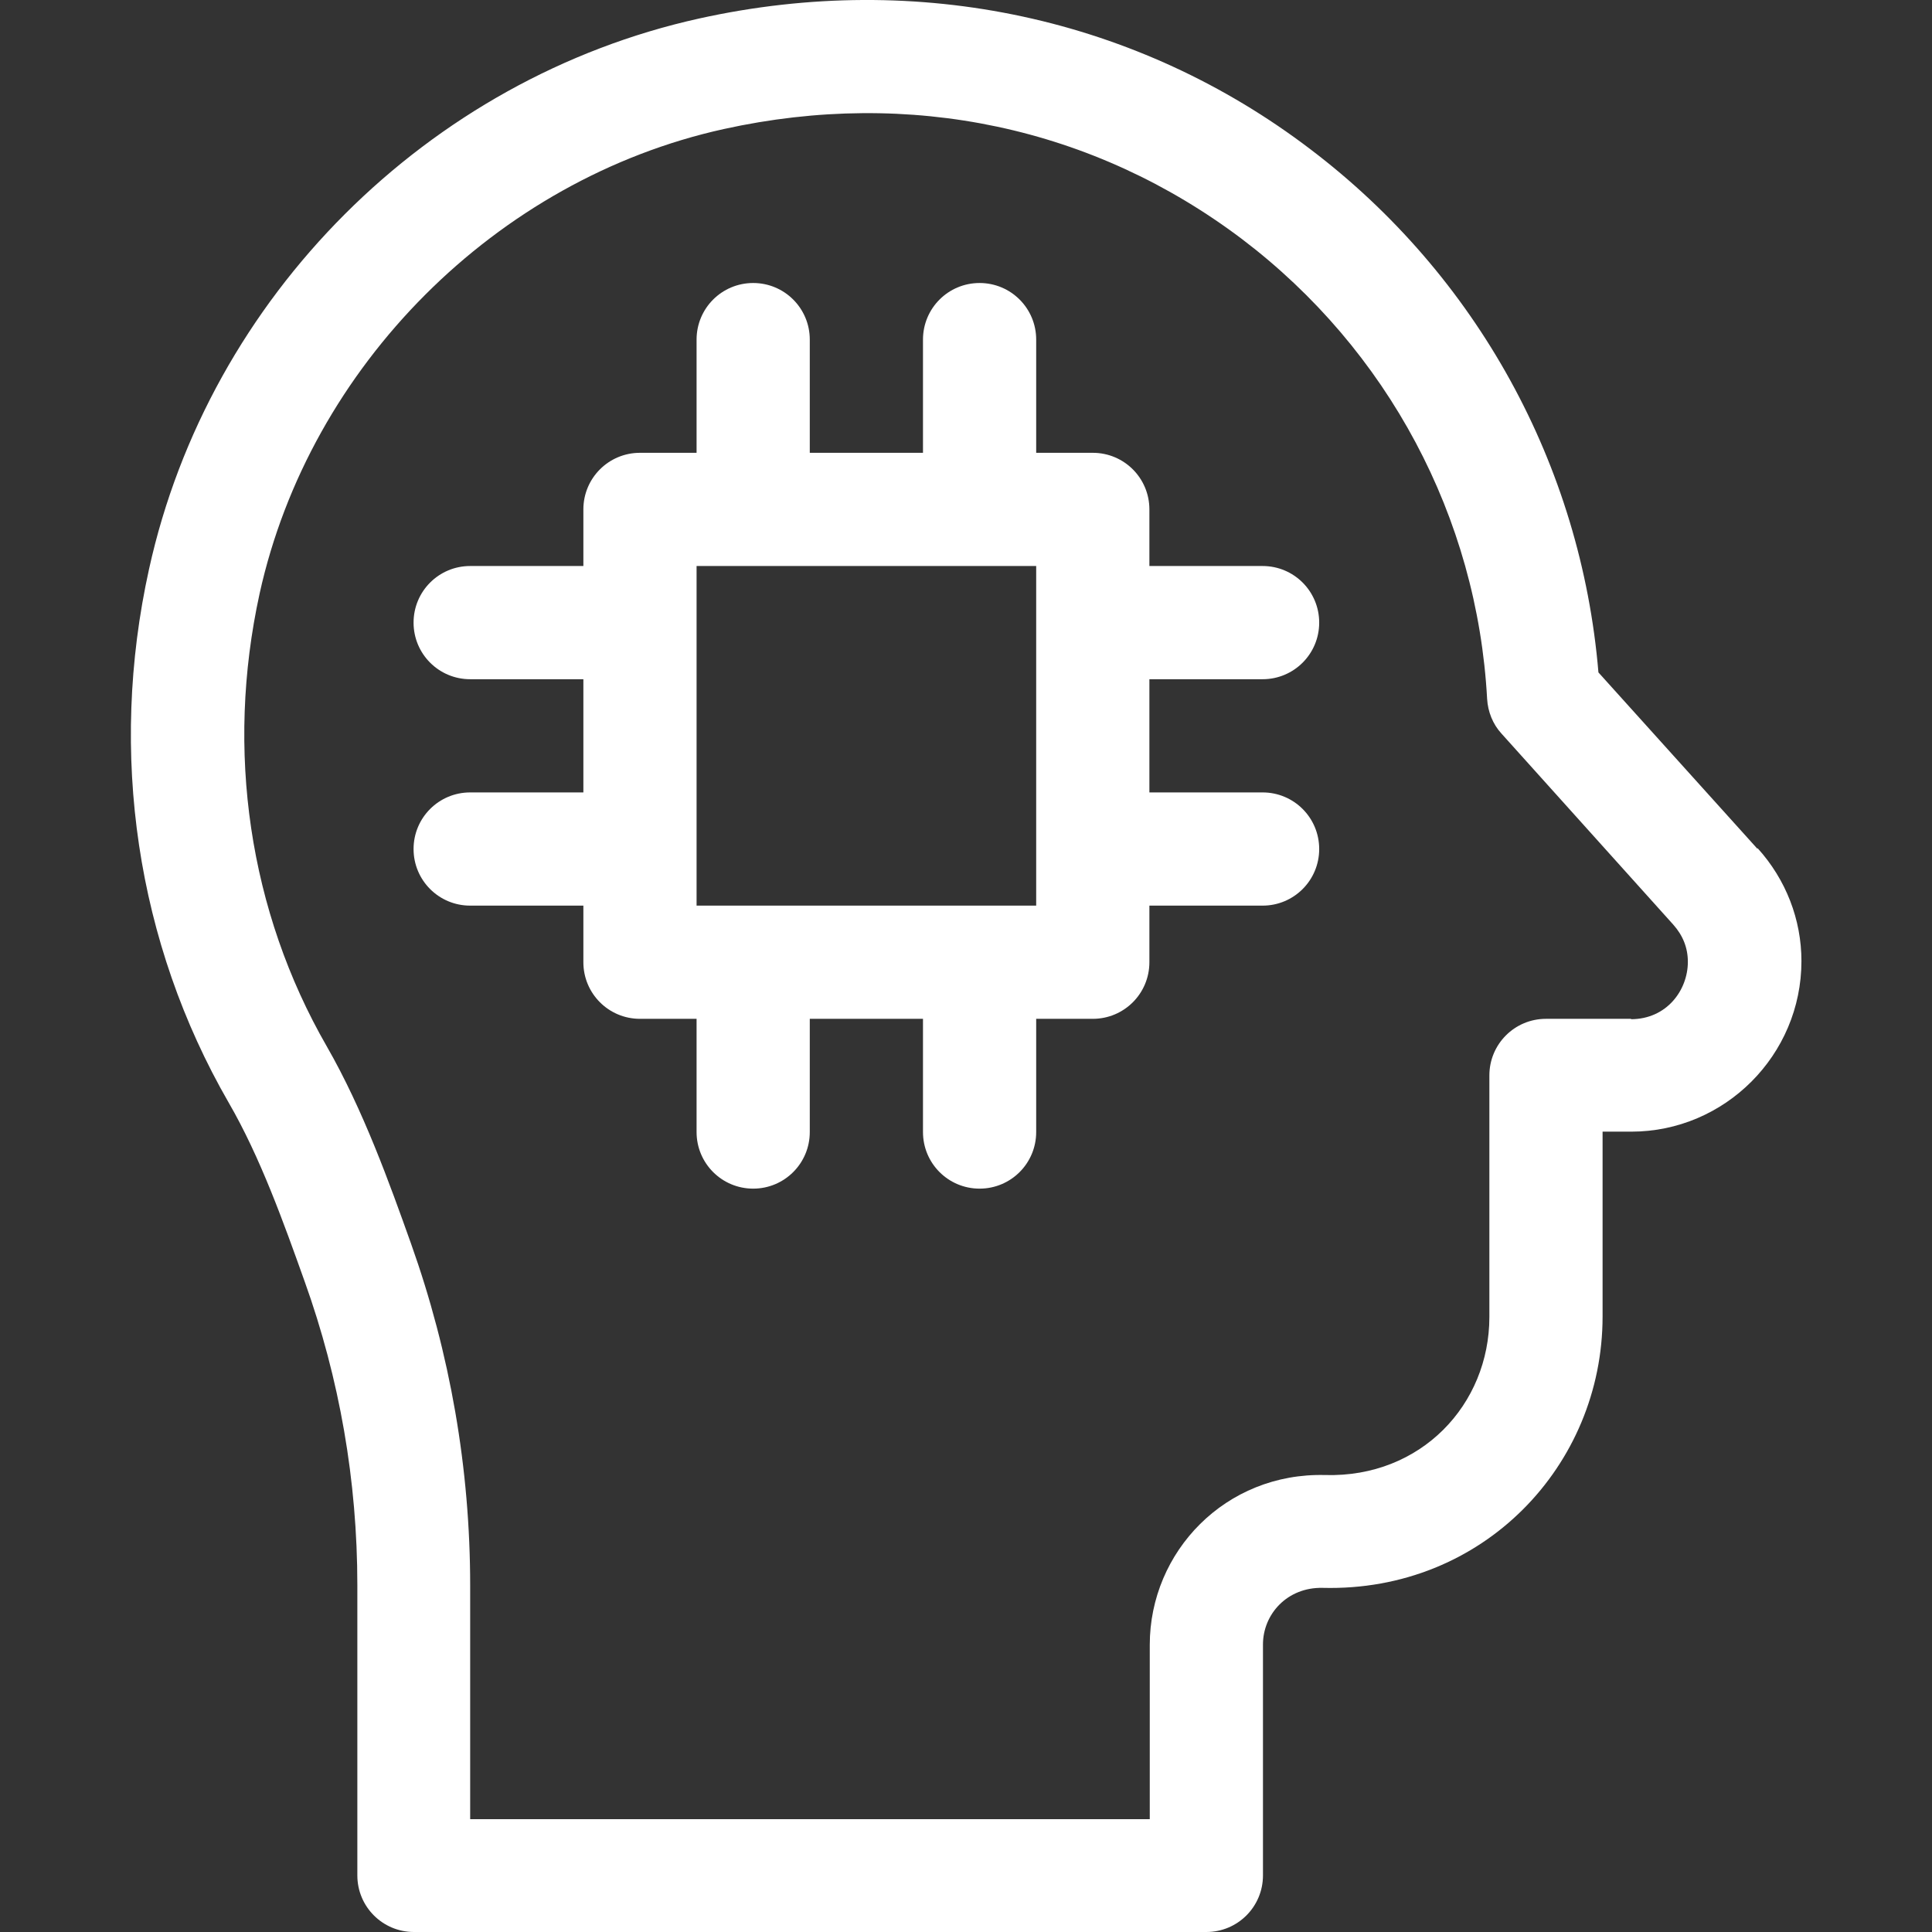
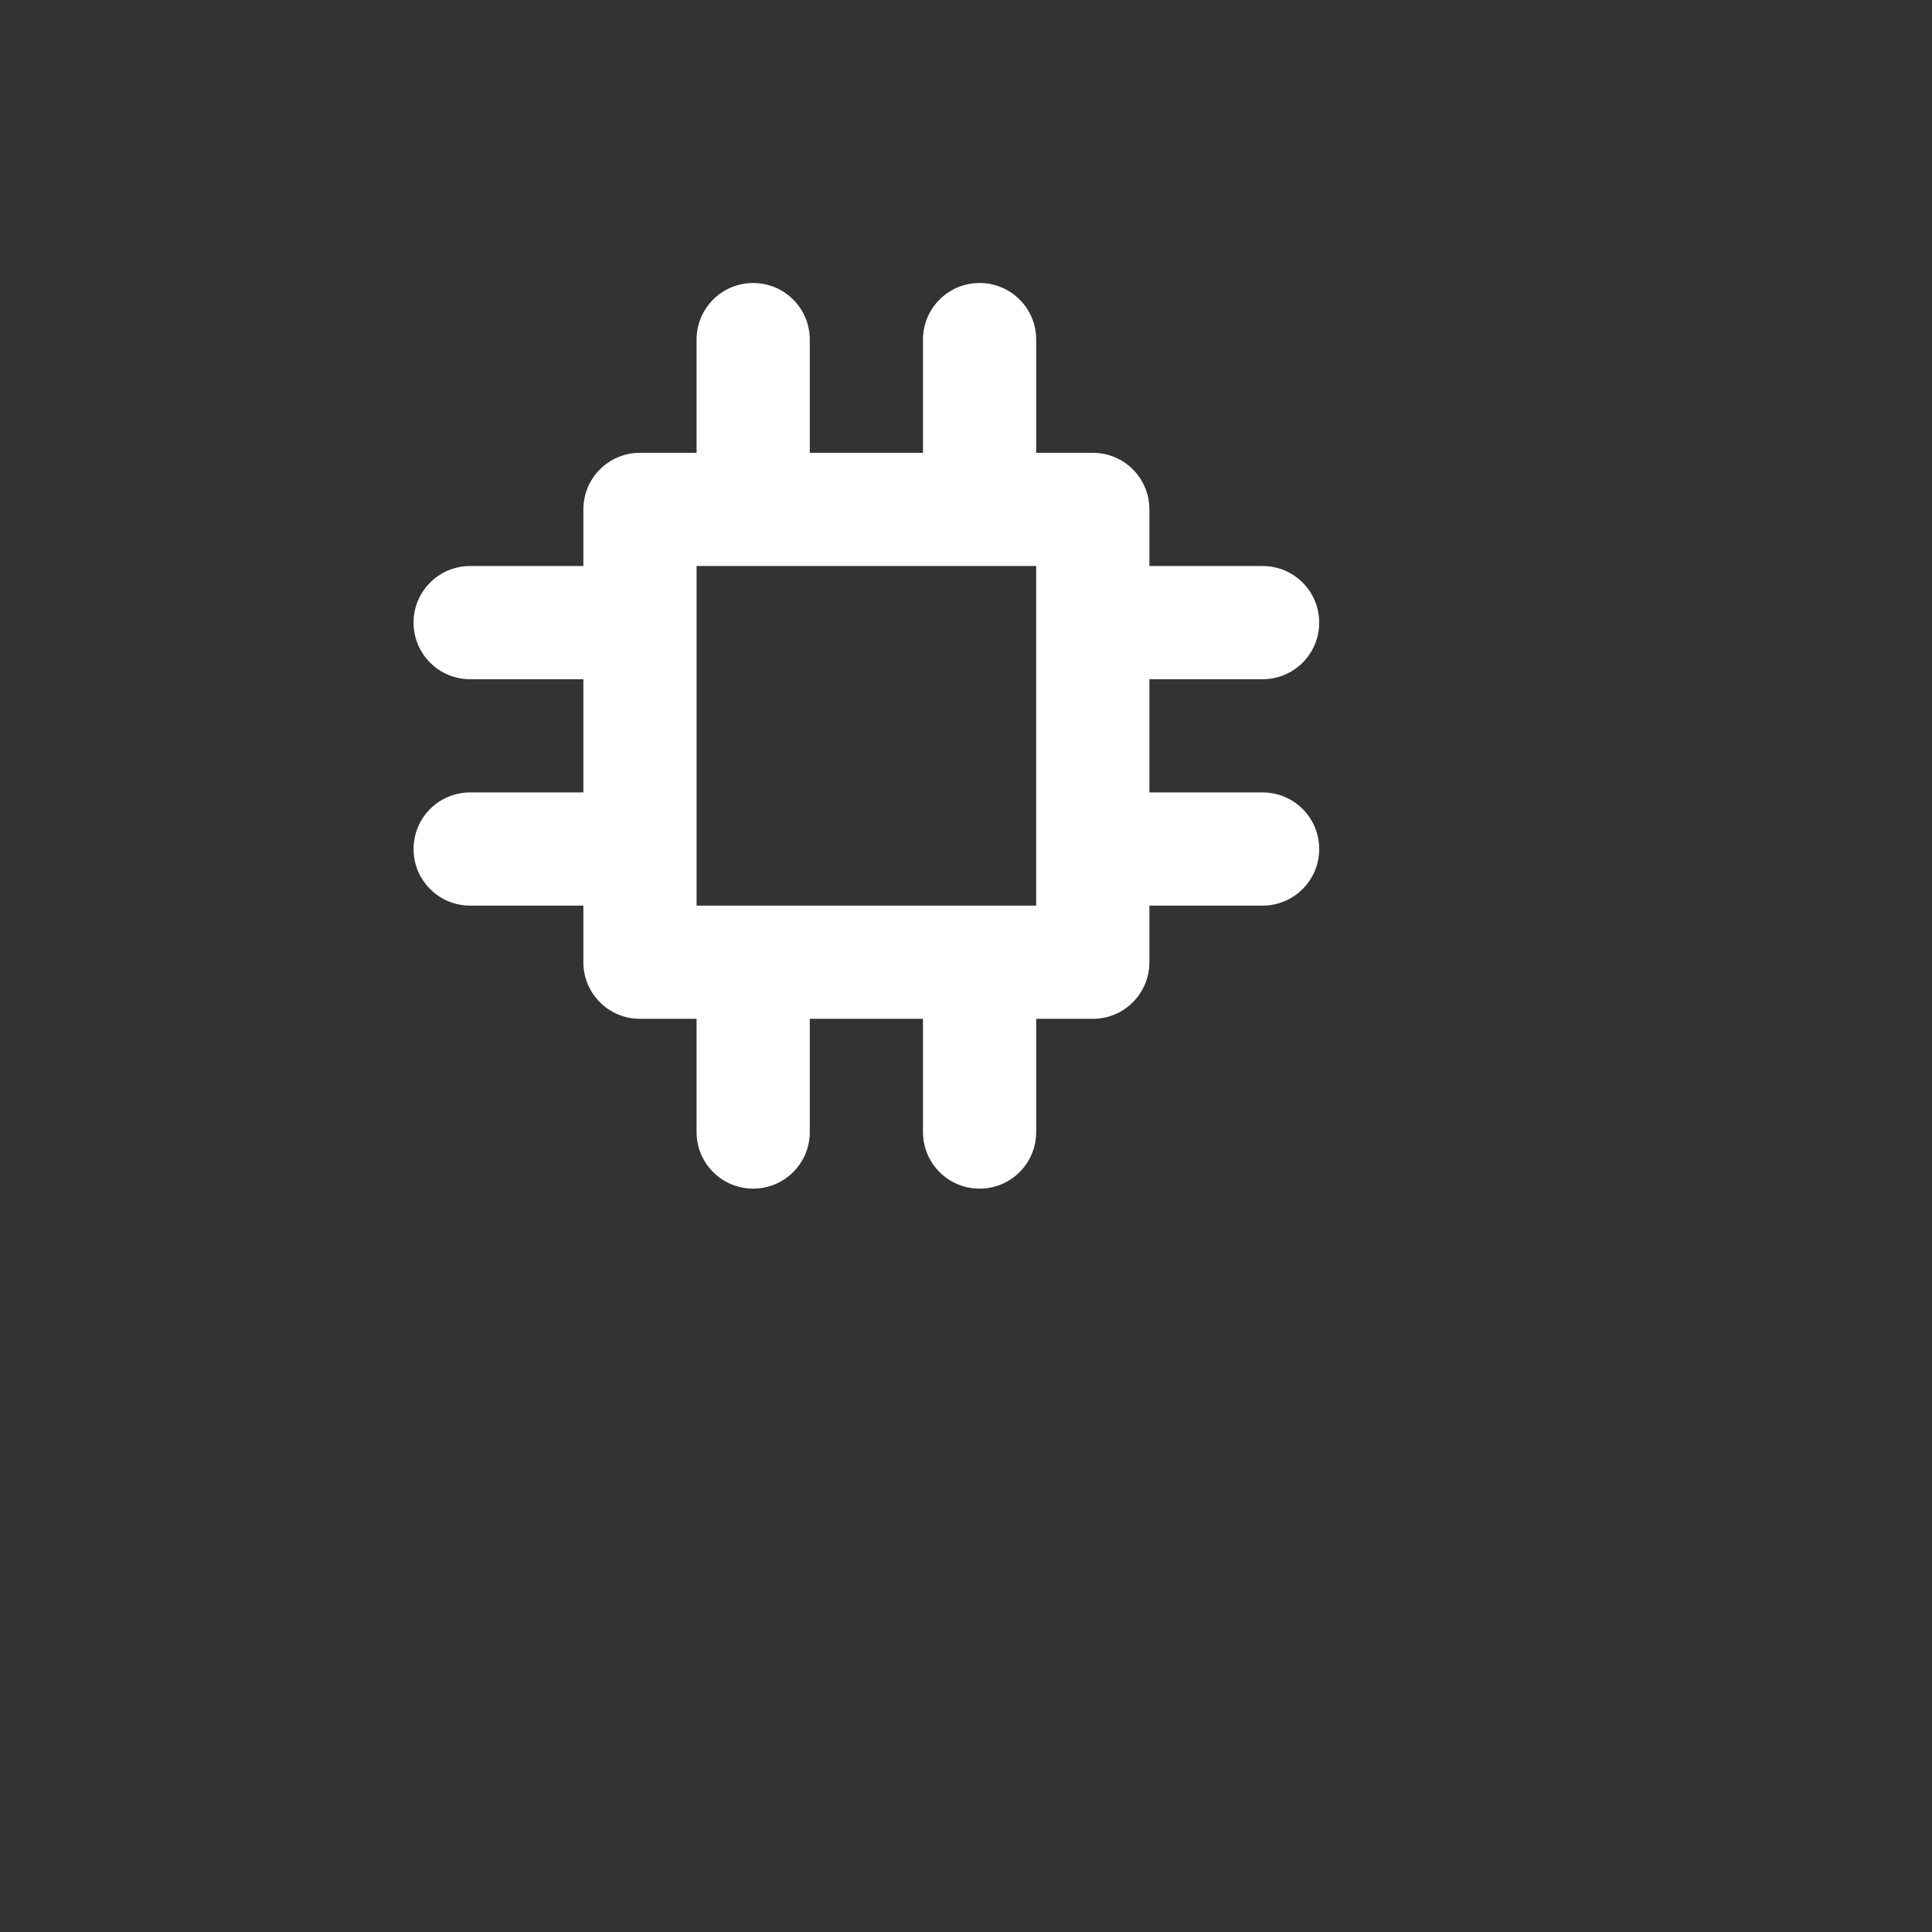
<svg xmlns="http://www.w3.org/2000/svg" id="Capa_1" version="1.1" viewBox="0 0 512 512">
  <rect x="0" y="0" width="512" height="512" fill="#333333" stroke="none" />
  <defs>
    <style>
      .st0 {
        fill: #fff;
      }
    </style>
  </defs>
-   <path class="st0" d="M465.7,224.9l-42.1-46.7c-4.6-54.9-32.2-105.2-76.4-138.7C301.7,4.9,243.6-8,185.3,4.9,113.4,20.8,55.4,78.6,39.5,150.8c-10.8,48.9-3.3,99.1,21.1,141.4,8.4,14.5,14.6,31.9,20.1,47.3,9.3,25.9,14,53,14,80.6v76.9c0,8.3,6.7,15,15,15h210c8.3,0,15-6.7,15-15v-61.2c0-8,6.4-15.2,15.8-15,42.6,1.1,74.2-32.5,74.2-71.9v-49h7.6c24.8,0,45.1-20.3,45.1-45.2,0-11-4.1-21.6-11.6-29.9ZM432.3,270h-22.6c-8.3,0-15,6.7-15,15v64c0,23.2-18.1,42.6-43.5,41.9-26.4-.7-46.5,20.3-46.5,45v46.2H124.6v-61.9c0-31-5.3-61.5-15.7-90.7-5.6-15.7-12.6-35.3-22.3-52.2-20.6-35.8-26.9-78.4-17.8-120,13.3-60.3,62.7-109.8,123-123.1,49.4-10.9,98.1-.5,137.4,29.2,38.6,29.3,62.3,73.7,64.9,121.8.2,3.4,1.5,6.7,3.8,9.2l45.5,50.6c2.6,2.9,3.9,6.2,3.9,9.9,0,7.5-5.6,15.2-15.1,15.2Z" />
  <path class="st0" d="M334.6,210h-30v-30h30c8.3,0,15-6.7,15-15s-6.7-15-15-15h-30v-15c0-8.3-6.7-15-15-15h-15v-30c0-8.3-6.7-15-15-15s-15,6.7-15,15v30h-30v-30c0-8.3-6.7-15-15-15s-15,6.7-15,15v30h-15c-8.3,0-15,6.7-15,15v15h-30c-8.3,0-15,6.7-15,15s6.7,15,15,15h30v30h-30c-8.3,0-15,6.7-15,15s6.7,15,15,15h30v15c0,8.3,6.7,15,15,15h15v30c0,8.3,6.7,15,15,15s15-6.7,15-15v-30h30v30c0,8.3,6.7,15,15,15s15-6.7,15-15v-30h15c8.3,0,15-6.7,15-15v-15h30c8.3,0,15-6.7,15-15s-6.7-15-15-15ZM274.6,240h-90v-90h90v90Z" />
</svg>